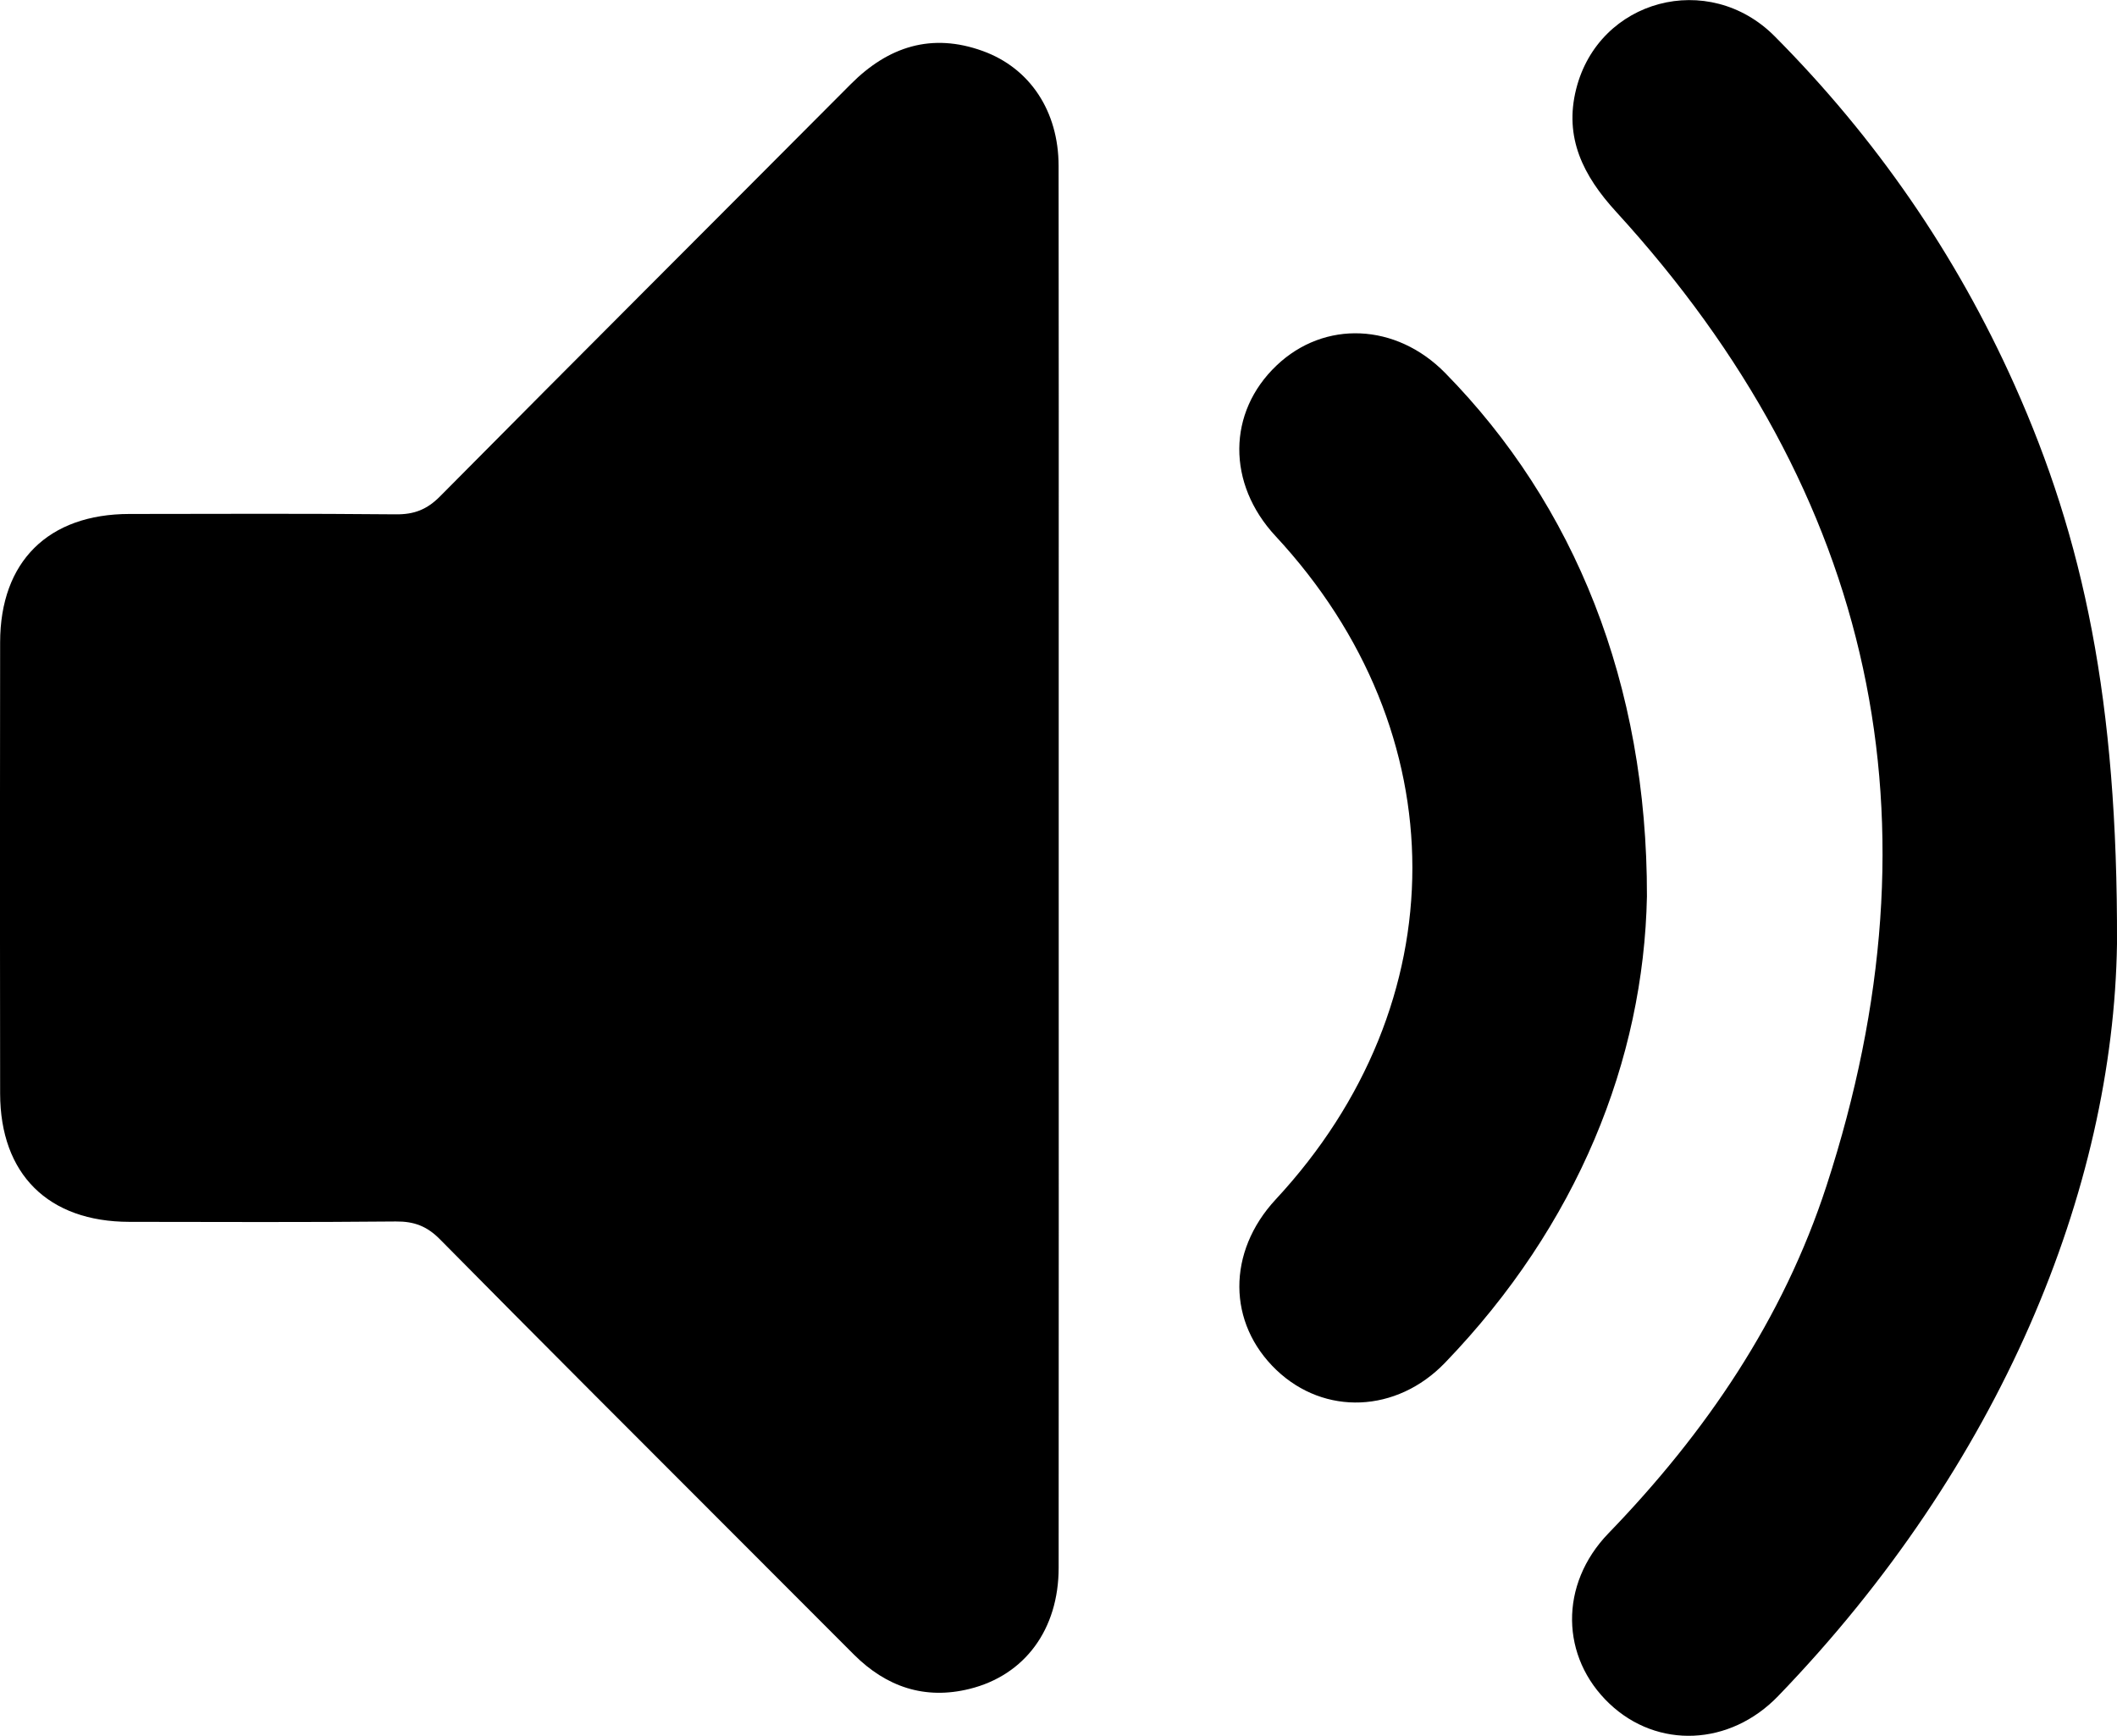
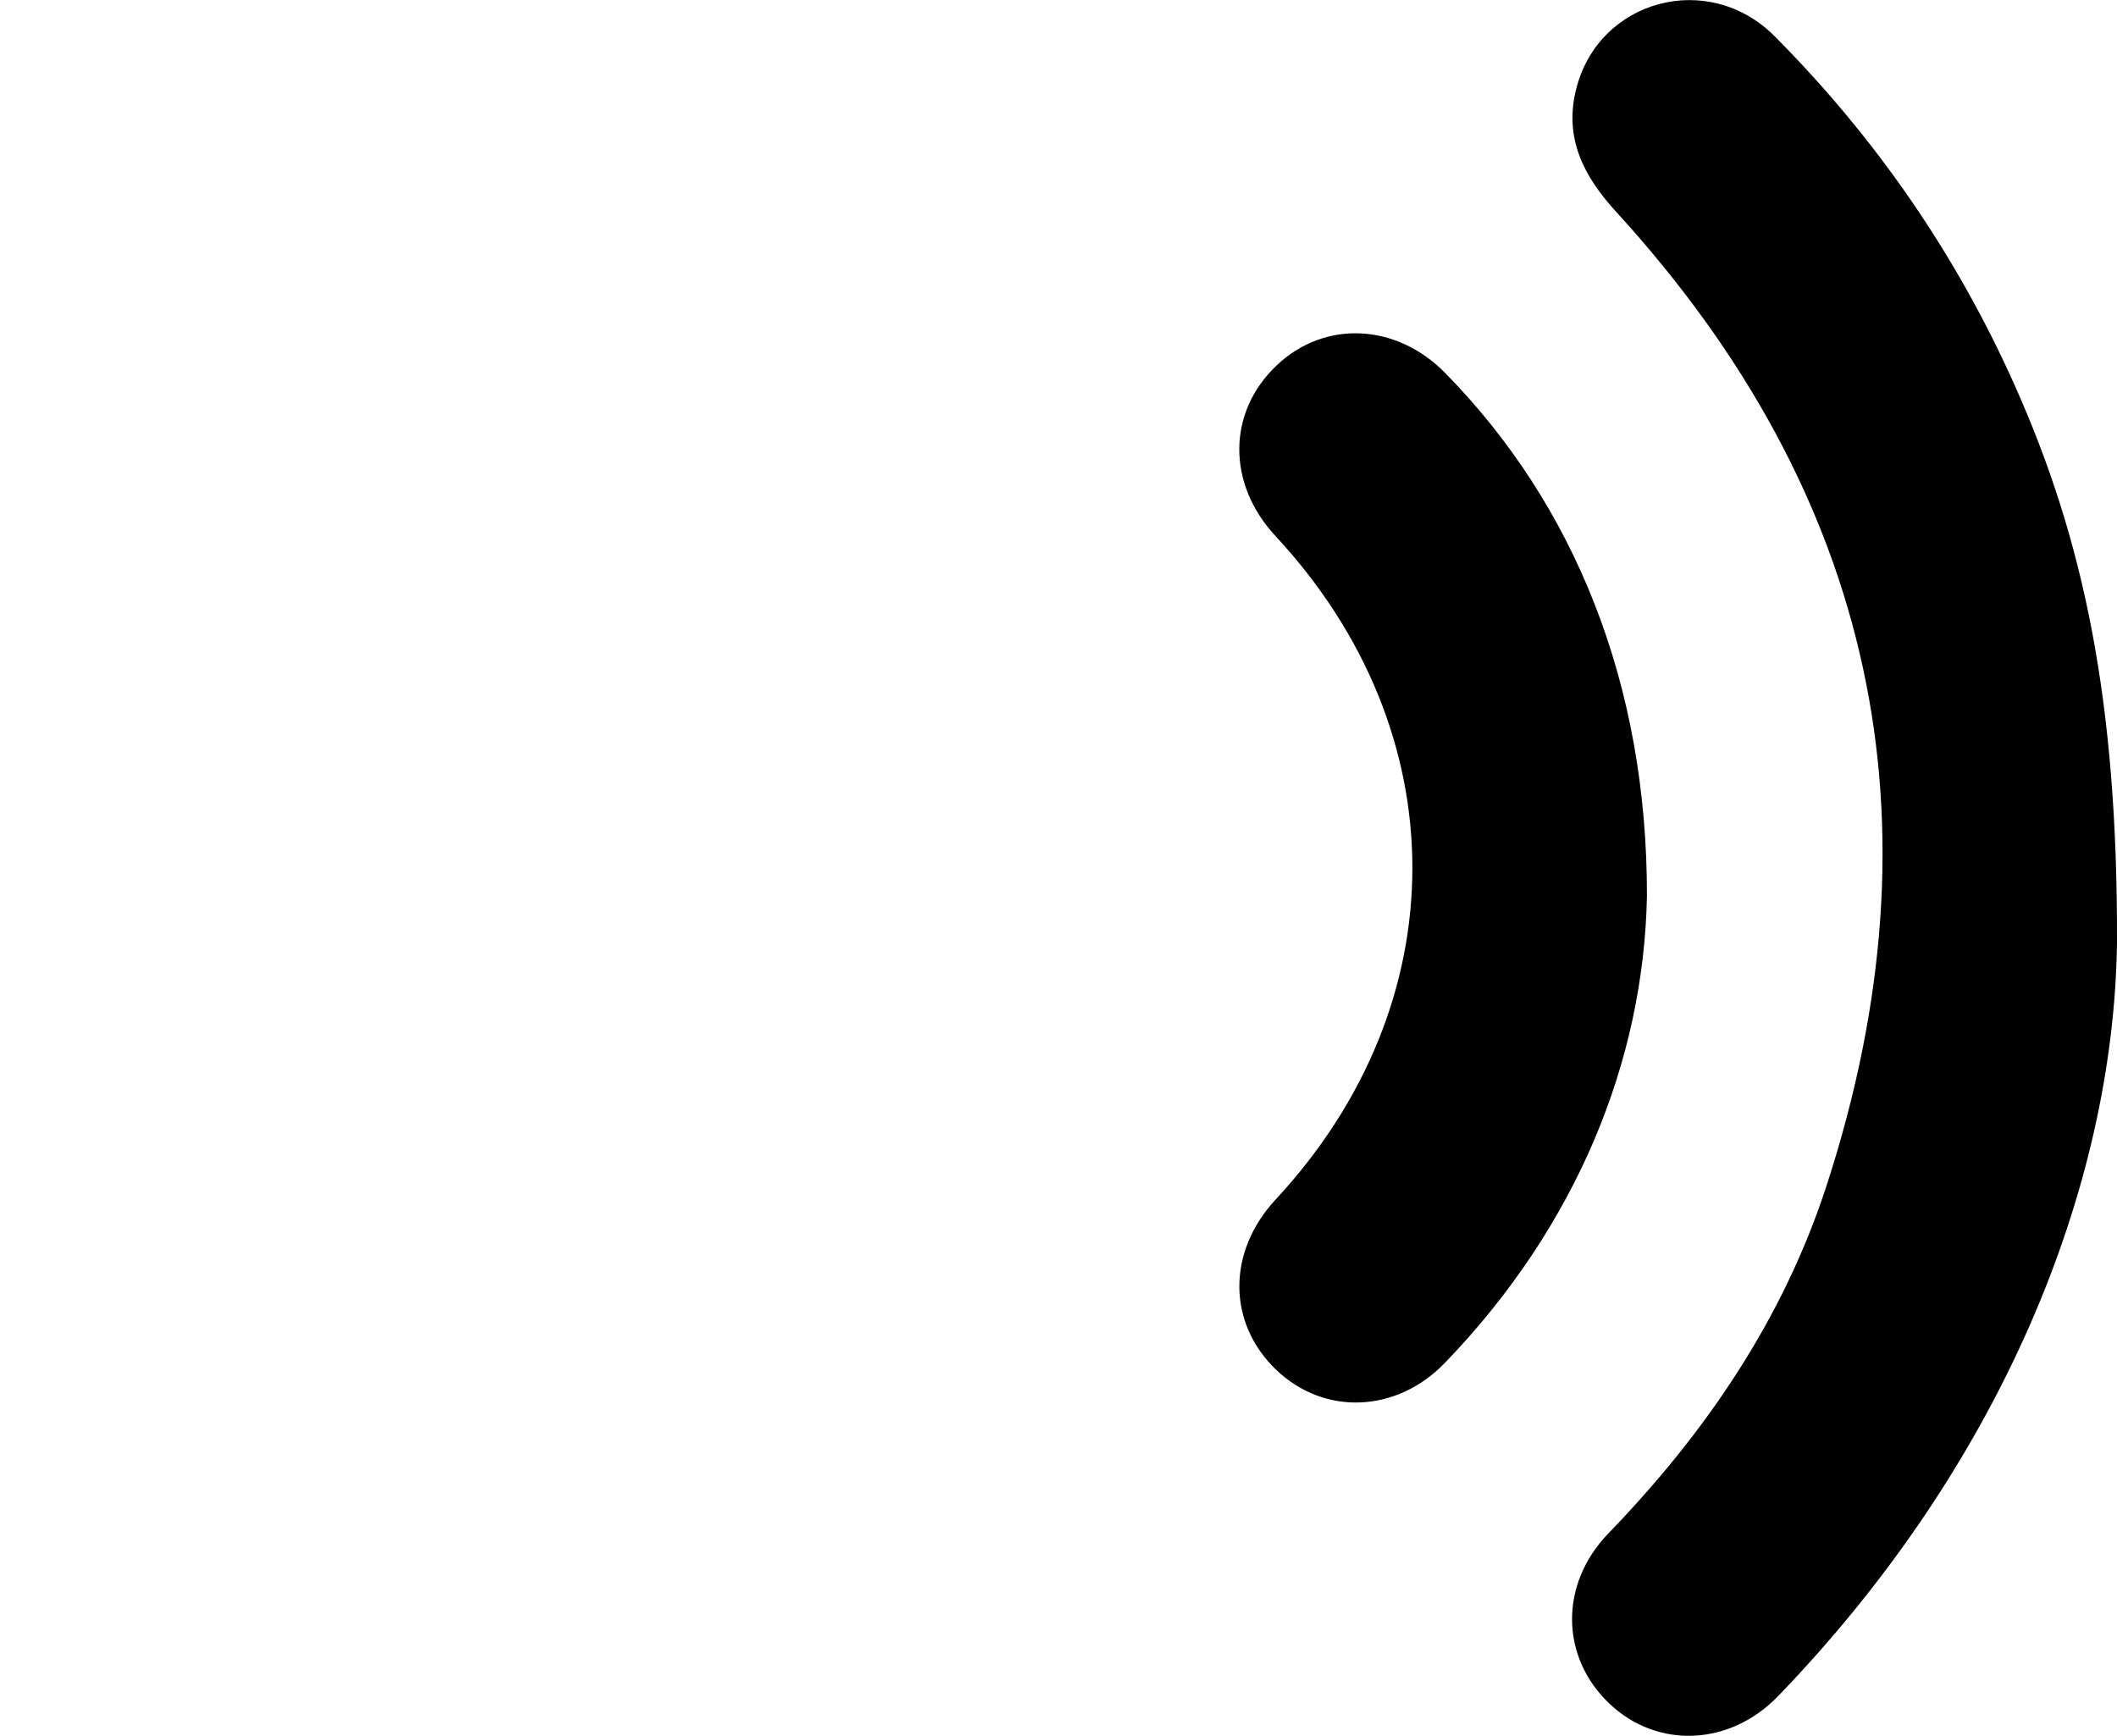
<svg xmlns="http://www.w3.org/2000/svg" id="Layer_1" viewBox="0 0 344.89 282.77">
  <defs>
    <style>.cls-1{stroke-width:0px;}</style>
  </defs>
-   <path class="cls-1" d="m172.48,141.76c0,37.88.02,75.76-.01,113.64,0,10.02-5.49,17.51-14.53,19.74-7.28,1.8-13.54-.33-18.8-5.57-6.19-6.18-12.36-12.37-18.54-18.56-16.33-16.35-32.69-32.67-48.92-49.11-2.12-2.15-4.22-2.94-7.19-2.91-14.47.14-28.95.08-43.43.06-13.2-.02-21.02-7.76-21.04-20.91-.04-24.5-.04-49.01,0-73.51.02-13.15,7.84-20.88,21.05-20.9,14.48-.02,28.95-.08,43.43.06,2.97.03,5.06-.78,7.18-2.92,22.25-22.45,44.62-44.76,66.92-67.16,6.12-6.15,13.19-8.4,21.48-5.41,7.74,2.79,12.37,9.85,12.38,18.7.04,26.63.02,53.26.02,79.89,0,11.63,0,23.25,0,34.88Z" />
  <path class="cls-1" d="m344.89,153.73c-.6,40.05-18.95,85-55.21,122.58-7.87,8.15-19.66,8.64-27.47,1.24-7.98-7.55-8.23-19.43-.16-27.77,15.85-16.39,28.46-34.91,35.52-56.62,19.35-59.45,7.92-112.51-34.29-158.67-5.36-5.86-8.49-12.07-6.5-19.98,3.68-14.64,21.58-19.42,32.34-8.6,16.44,16.54,29.52,35.45,39.06,56.76,11.23,25.08,16.85,51.38,16.71,91.07Z" />
  <path class="cls-1" d="m268.31,146.02c-.53,26.65-11.29,53.57-32.9,75.99-7.89,8.19-19.64,8.63-27.45,1.19-8.02-7.64-8.07-19.24-.14-27.79,29.71-31.98,29.7-76.1-.02-108.08-7.93-8.53-7.86-20.16.17-27.79,7.81-7.43,19.48-6.91,27.46,1.21,21.07,21.44,32.94,50.63,32.88,85.27Z" />
</svg>